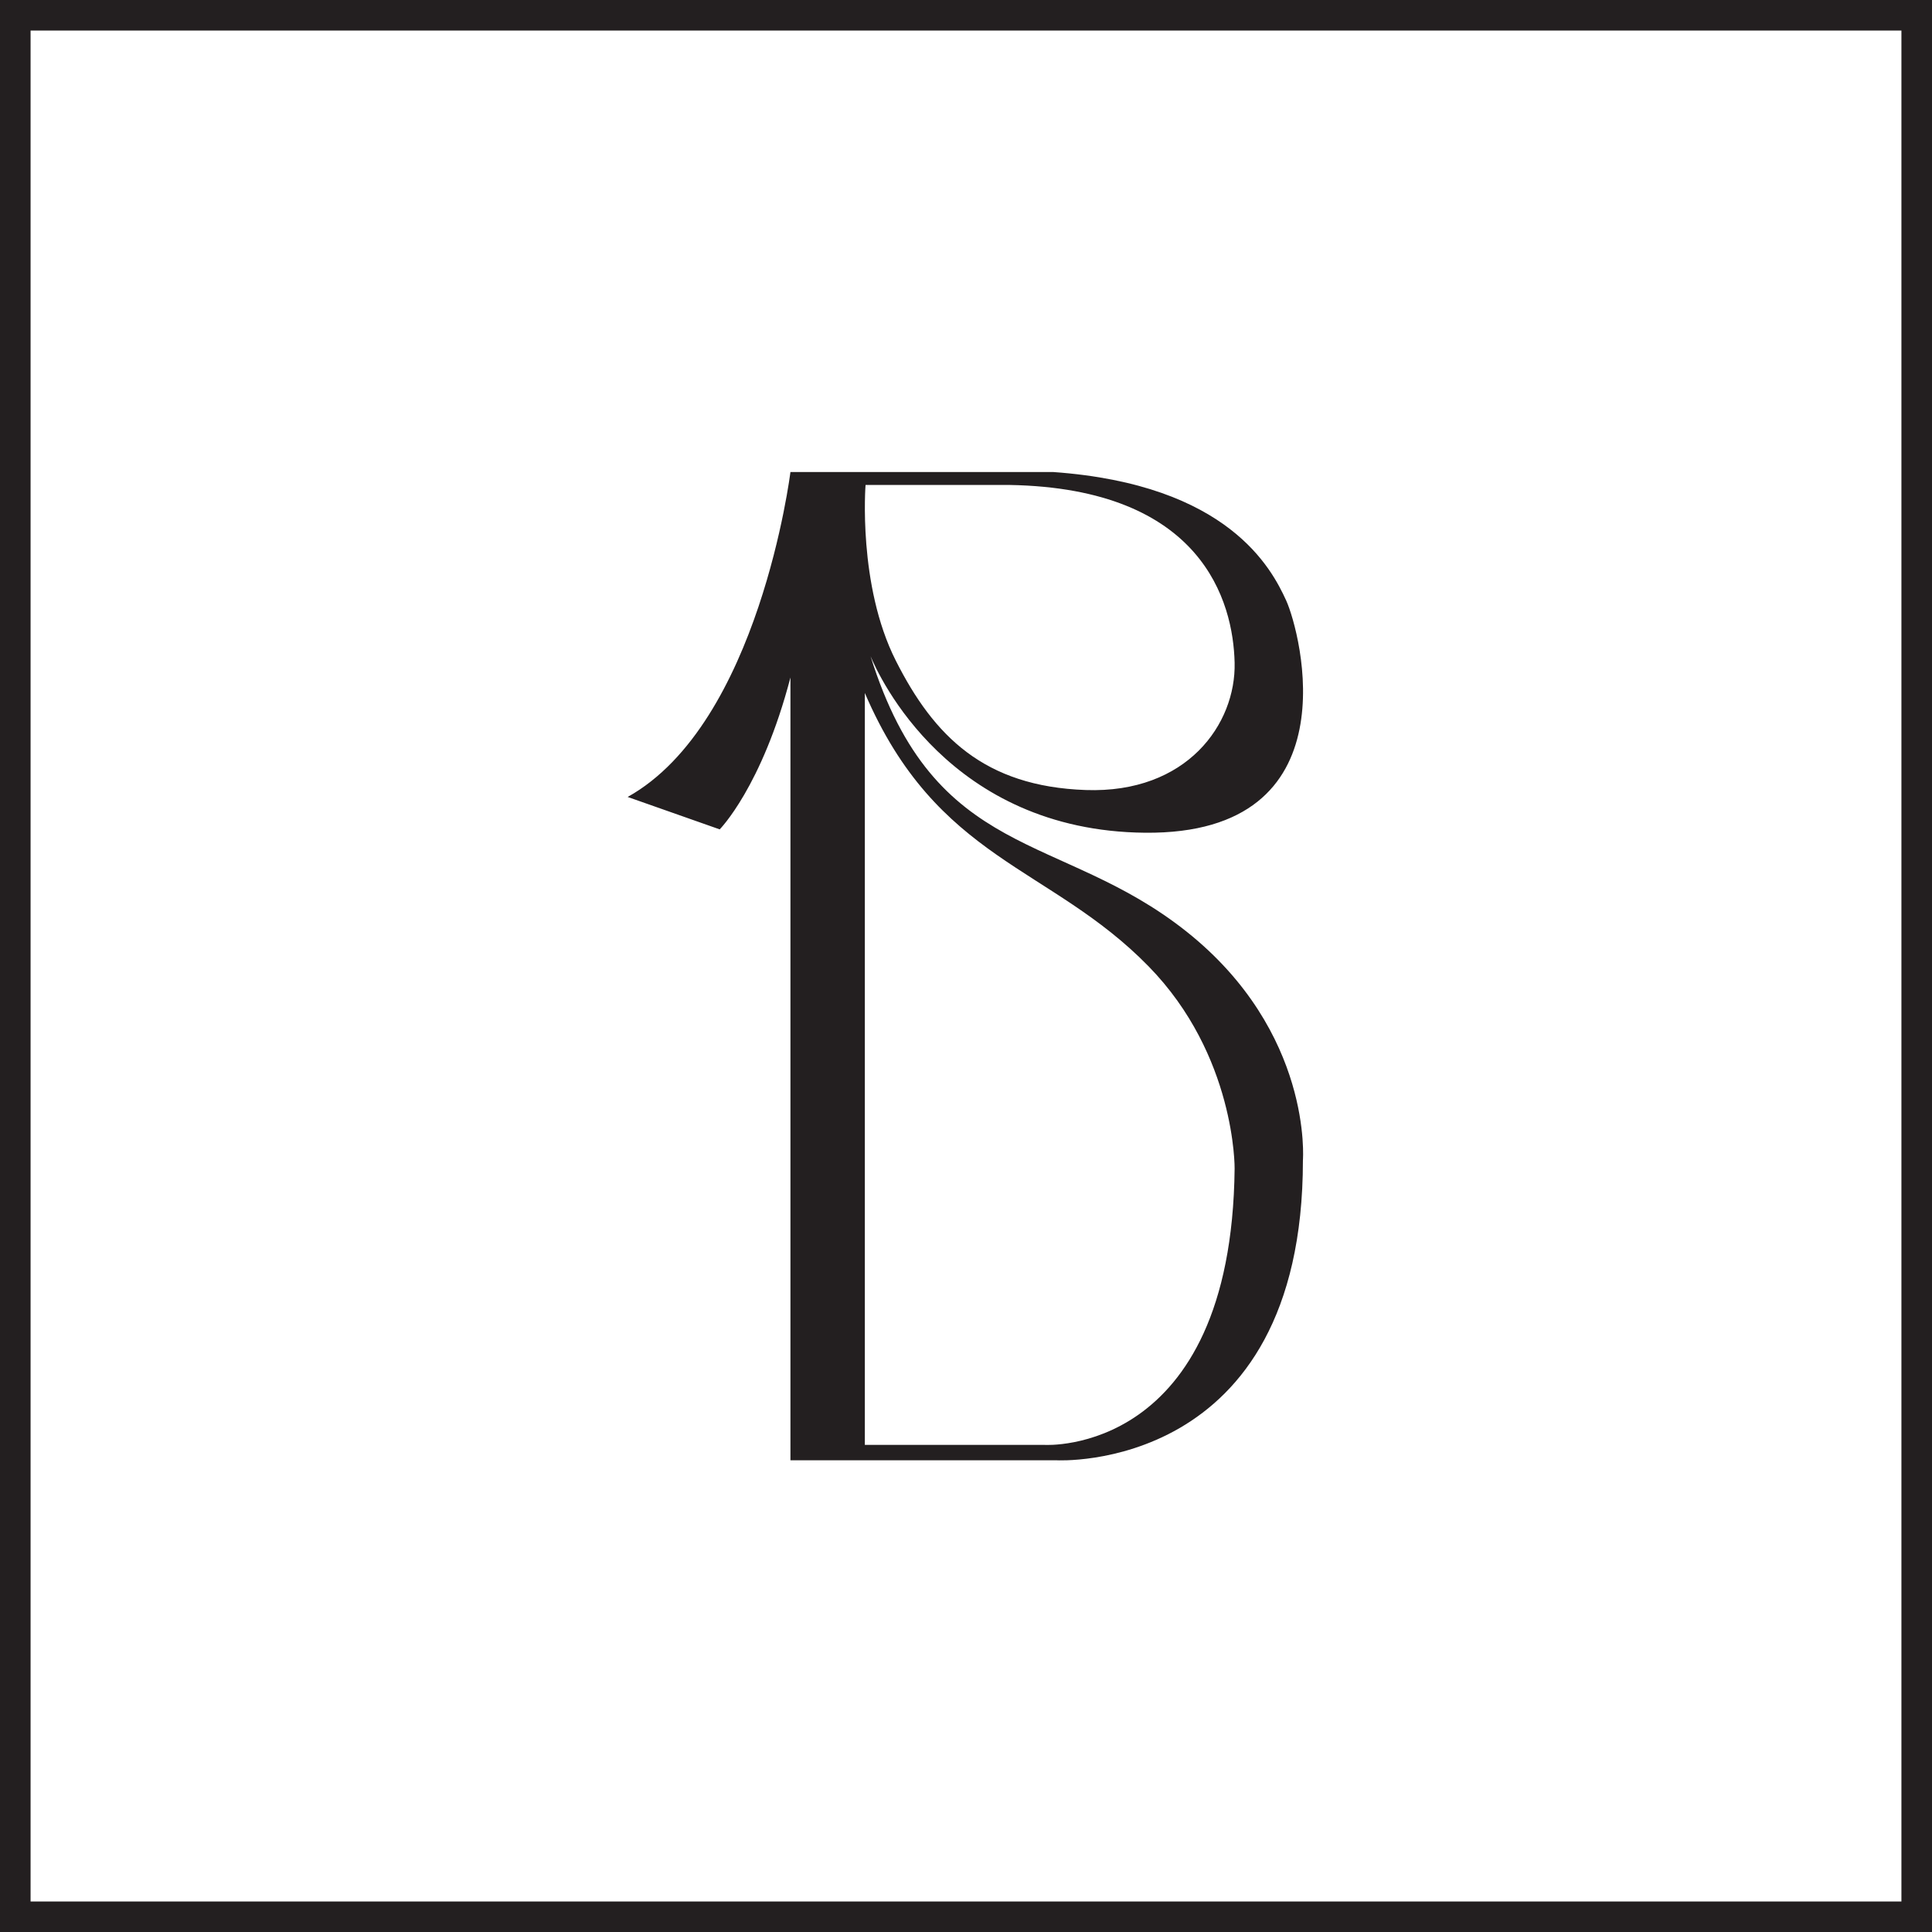
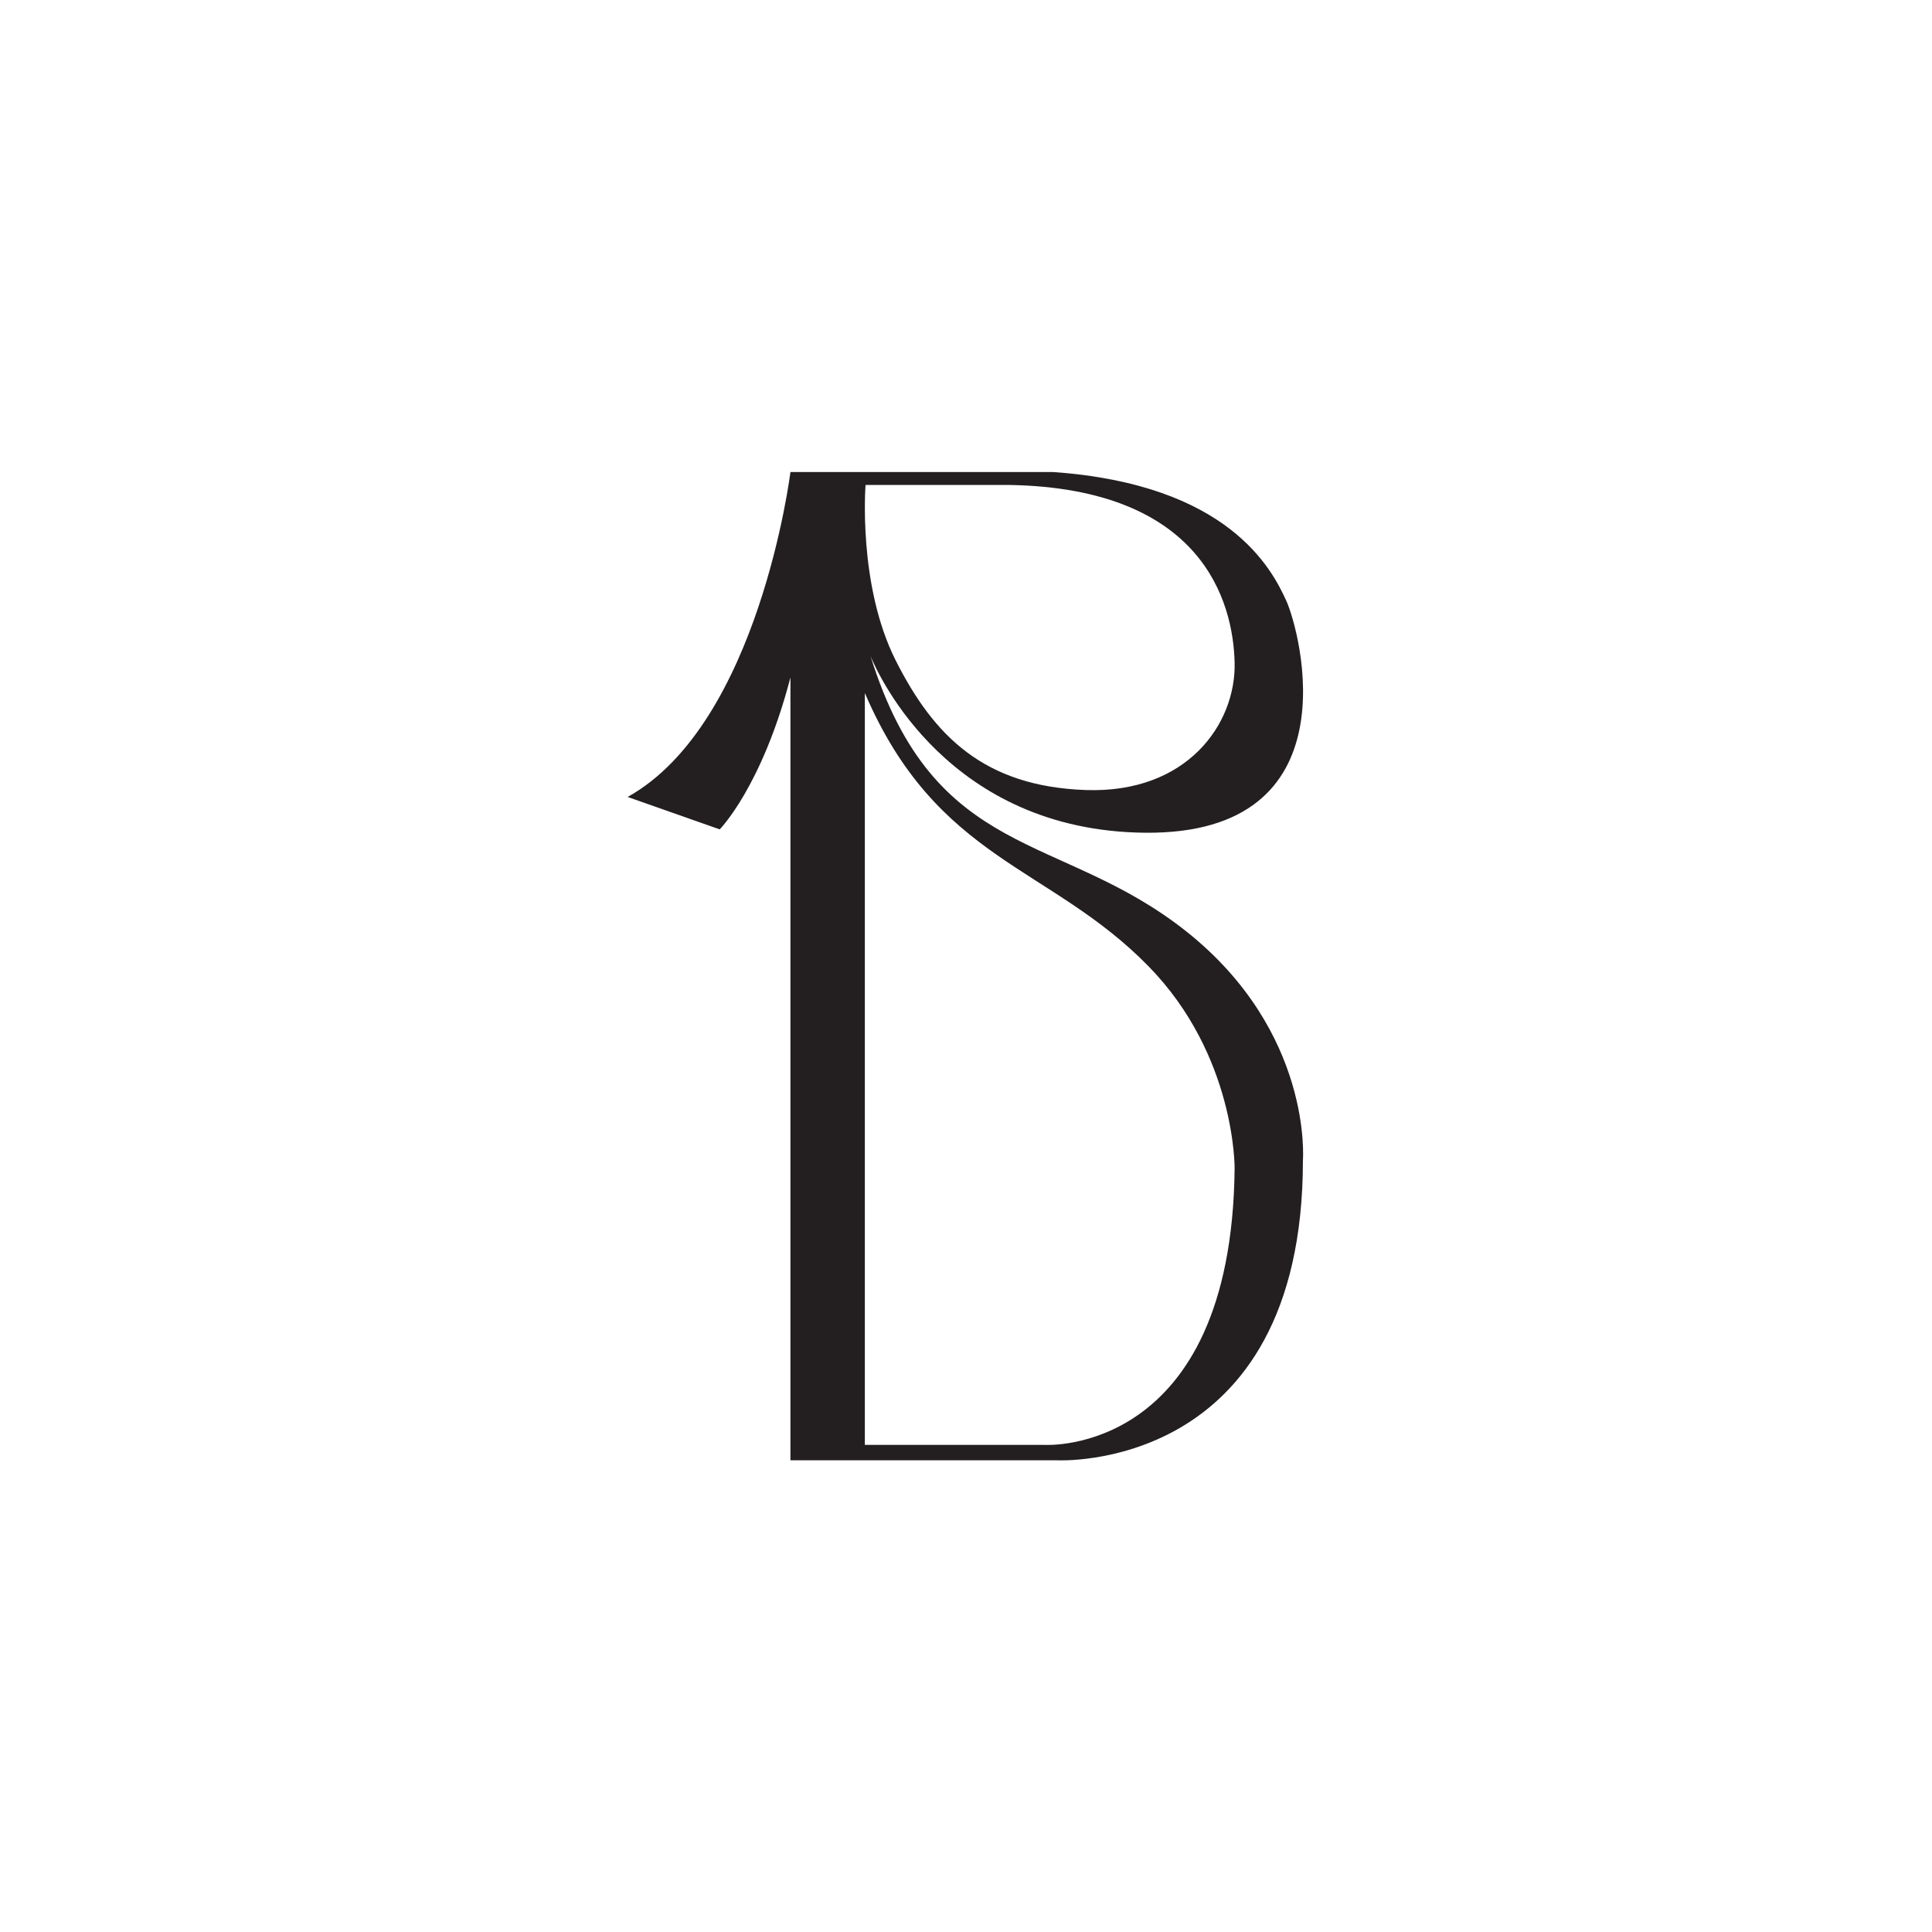
<svg xmlns="http://www.w3.org/2000/svg" id="Layer_2" data-name="Layer 2" viewBox="0 0 189.55 189.56">
  <defs>
    <style> .cls-1 { fill: #231f20; stroke-width: 0px; } </style>
  </defs>
  <g id="Layer_1-2" data-name="Layer 1">
    <g>
-       <path class="cls-1" d="M0,0v189.56h189.55V0H0ZM186.55,186.56H3V3h183.55v183.56Z" />
      <path class="cls-1" d="M116.4,91.39c-12.39-9.85-24.67-6.79-30.99-27.01.79,1.89,7.69,17.14,26.94,17.32,20.52.19,15.25-19.67,13.84-22.78-1.42-3.1-5.65-11.39-22.87-12.61h-25.77s-3.06,24.68-15.97,31.88l9.03,3.18s4.14-4.17,6.94-14.9v76.8h26.1s24.18,1.37,24.18-29.44c0,0,.99-12.56-11.43-22.44ZM84.92,47.58h14.13c18.91.33,21.94,11.44,22.08,17.44s-4.66,12.84-14.61,12.49c-9.96-.35-14.9-5.29-18.64-12.71-3.74-7.41-2.96-17.22-2.96-17.22ZM121.13,114.64c-.3,28.23-18.62,27.12-18.62,27.12h-17.66v-73.77c7.09,16.51,18.14,16.9,27.83,26.81,8.57,8.76,8.45,19.84,8.45,19.84Z" />
    </g>
  </g>
</svg>